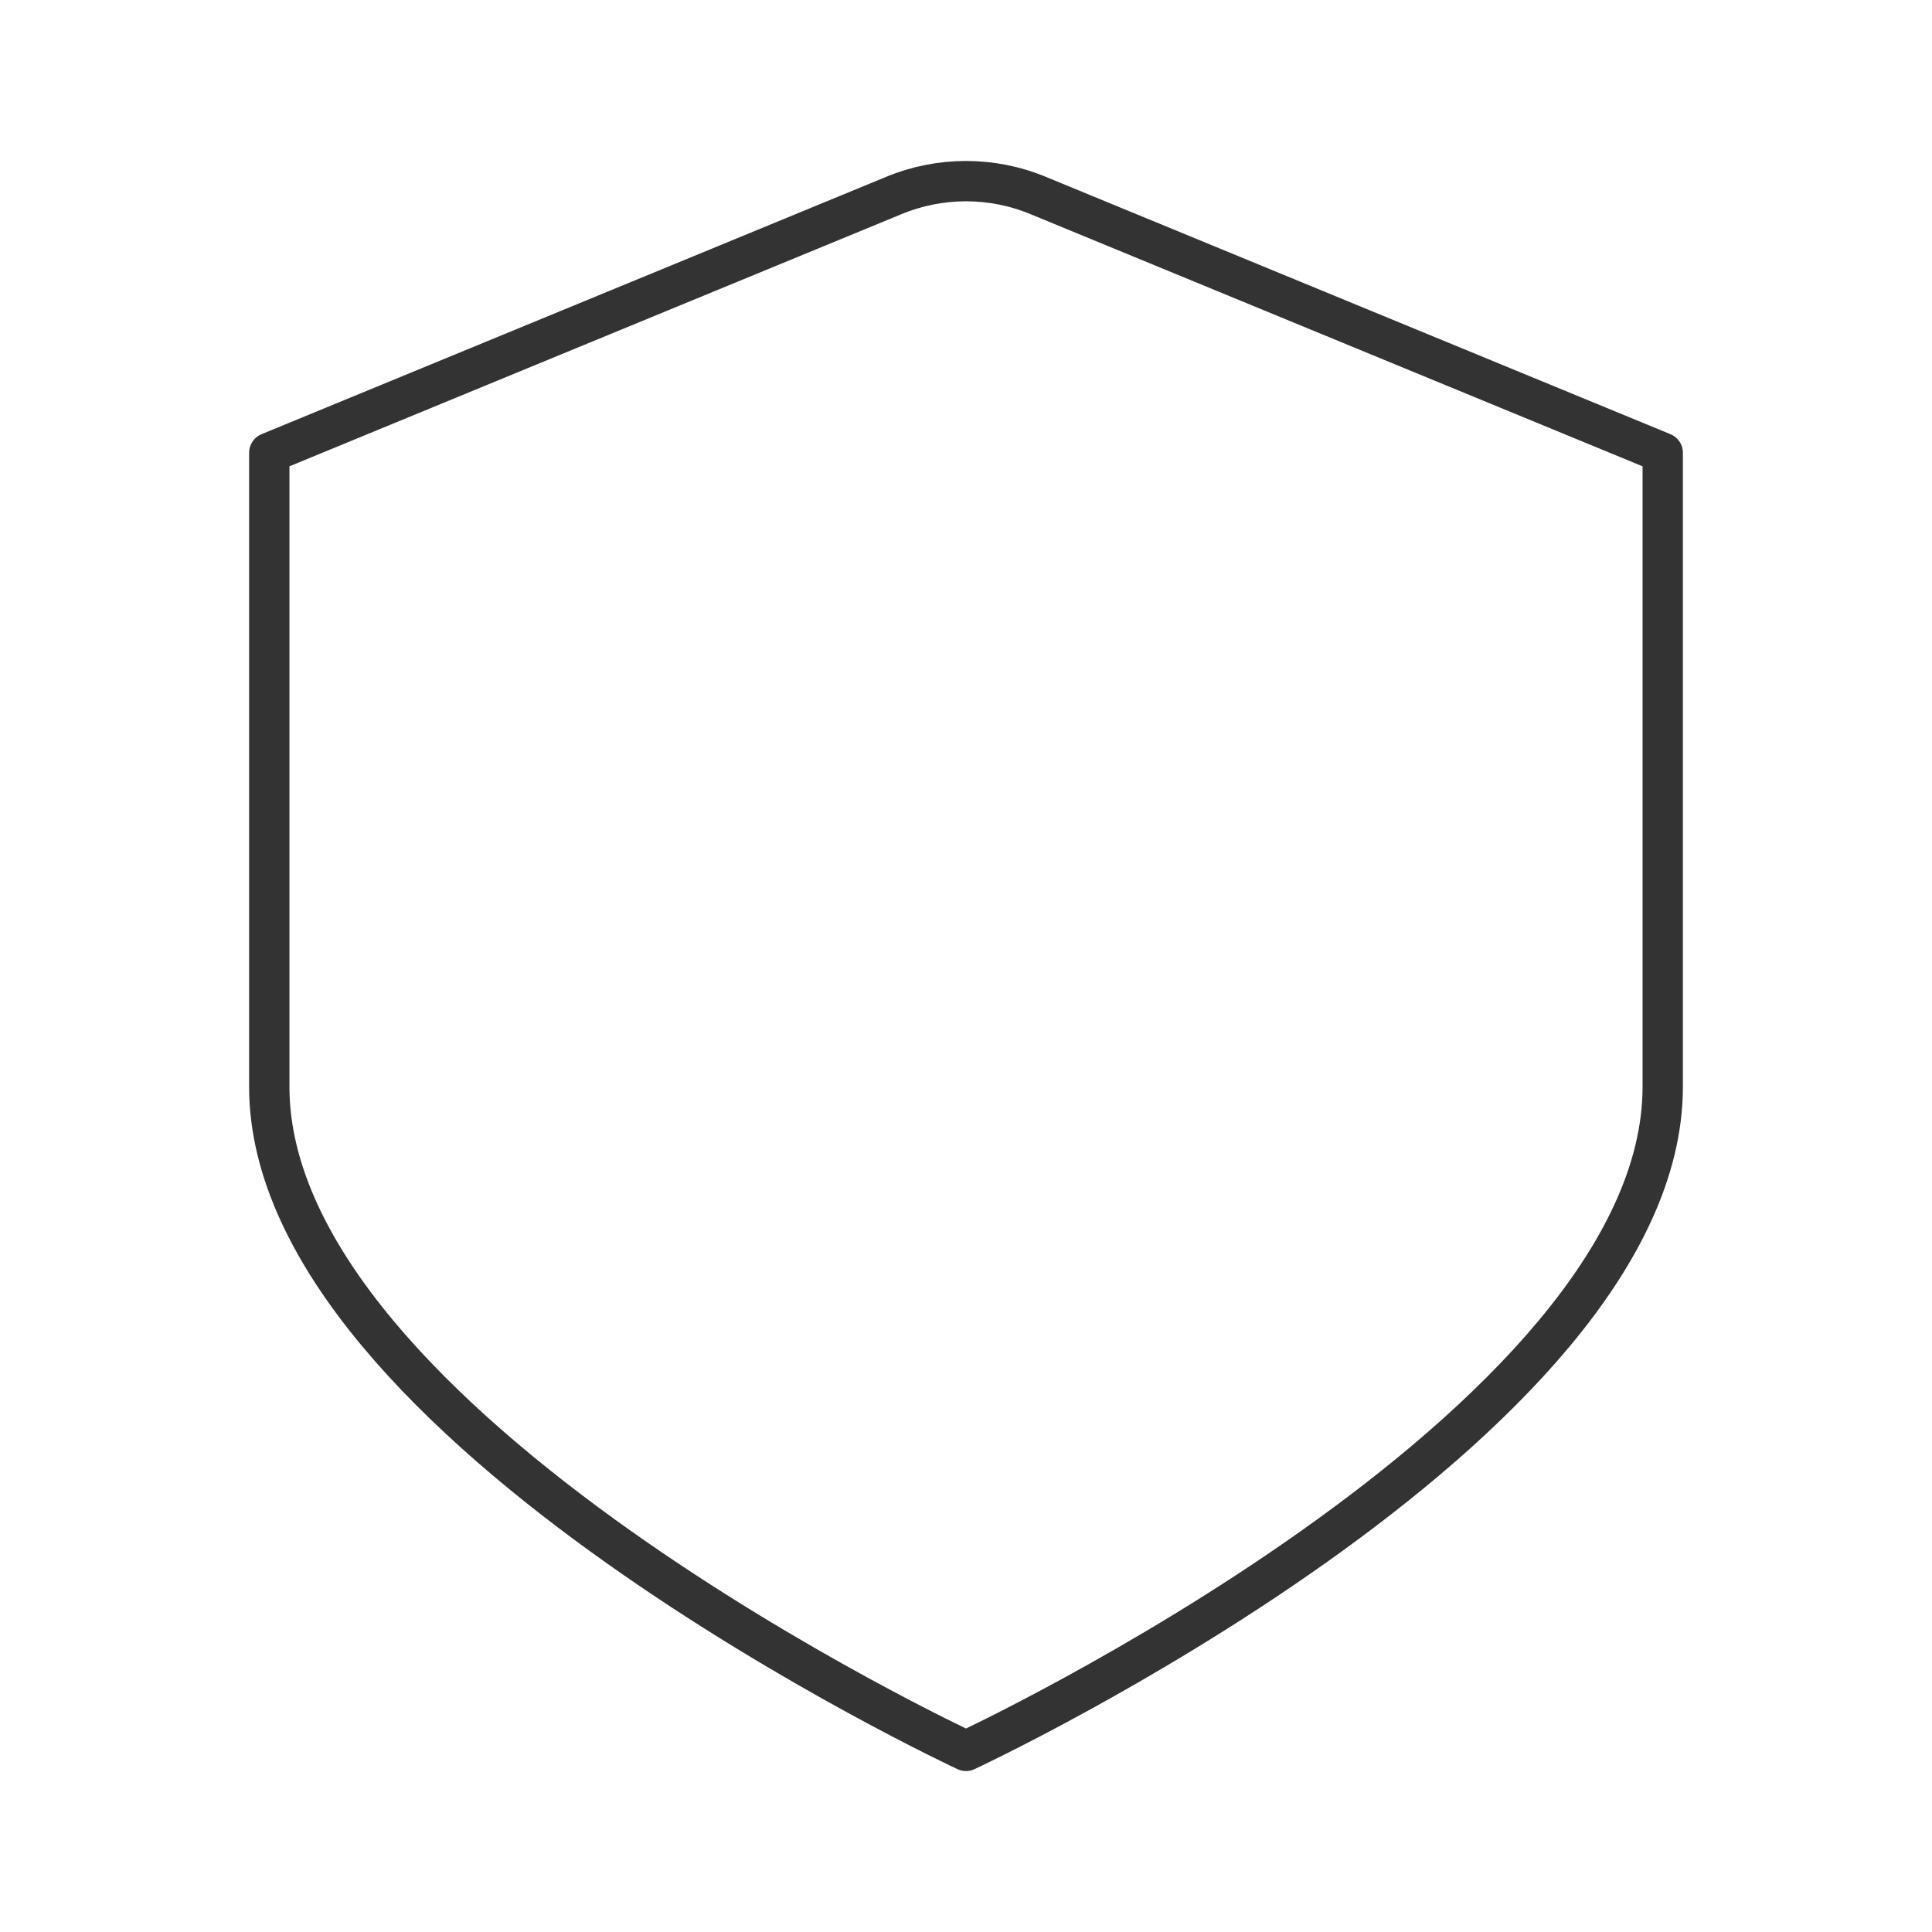
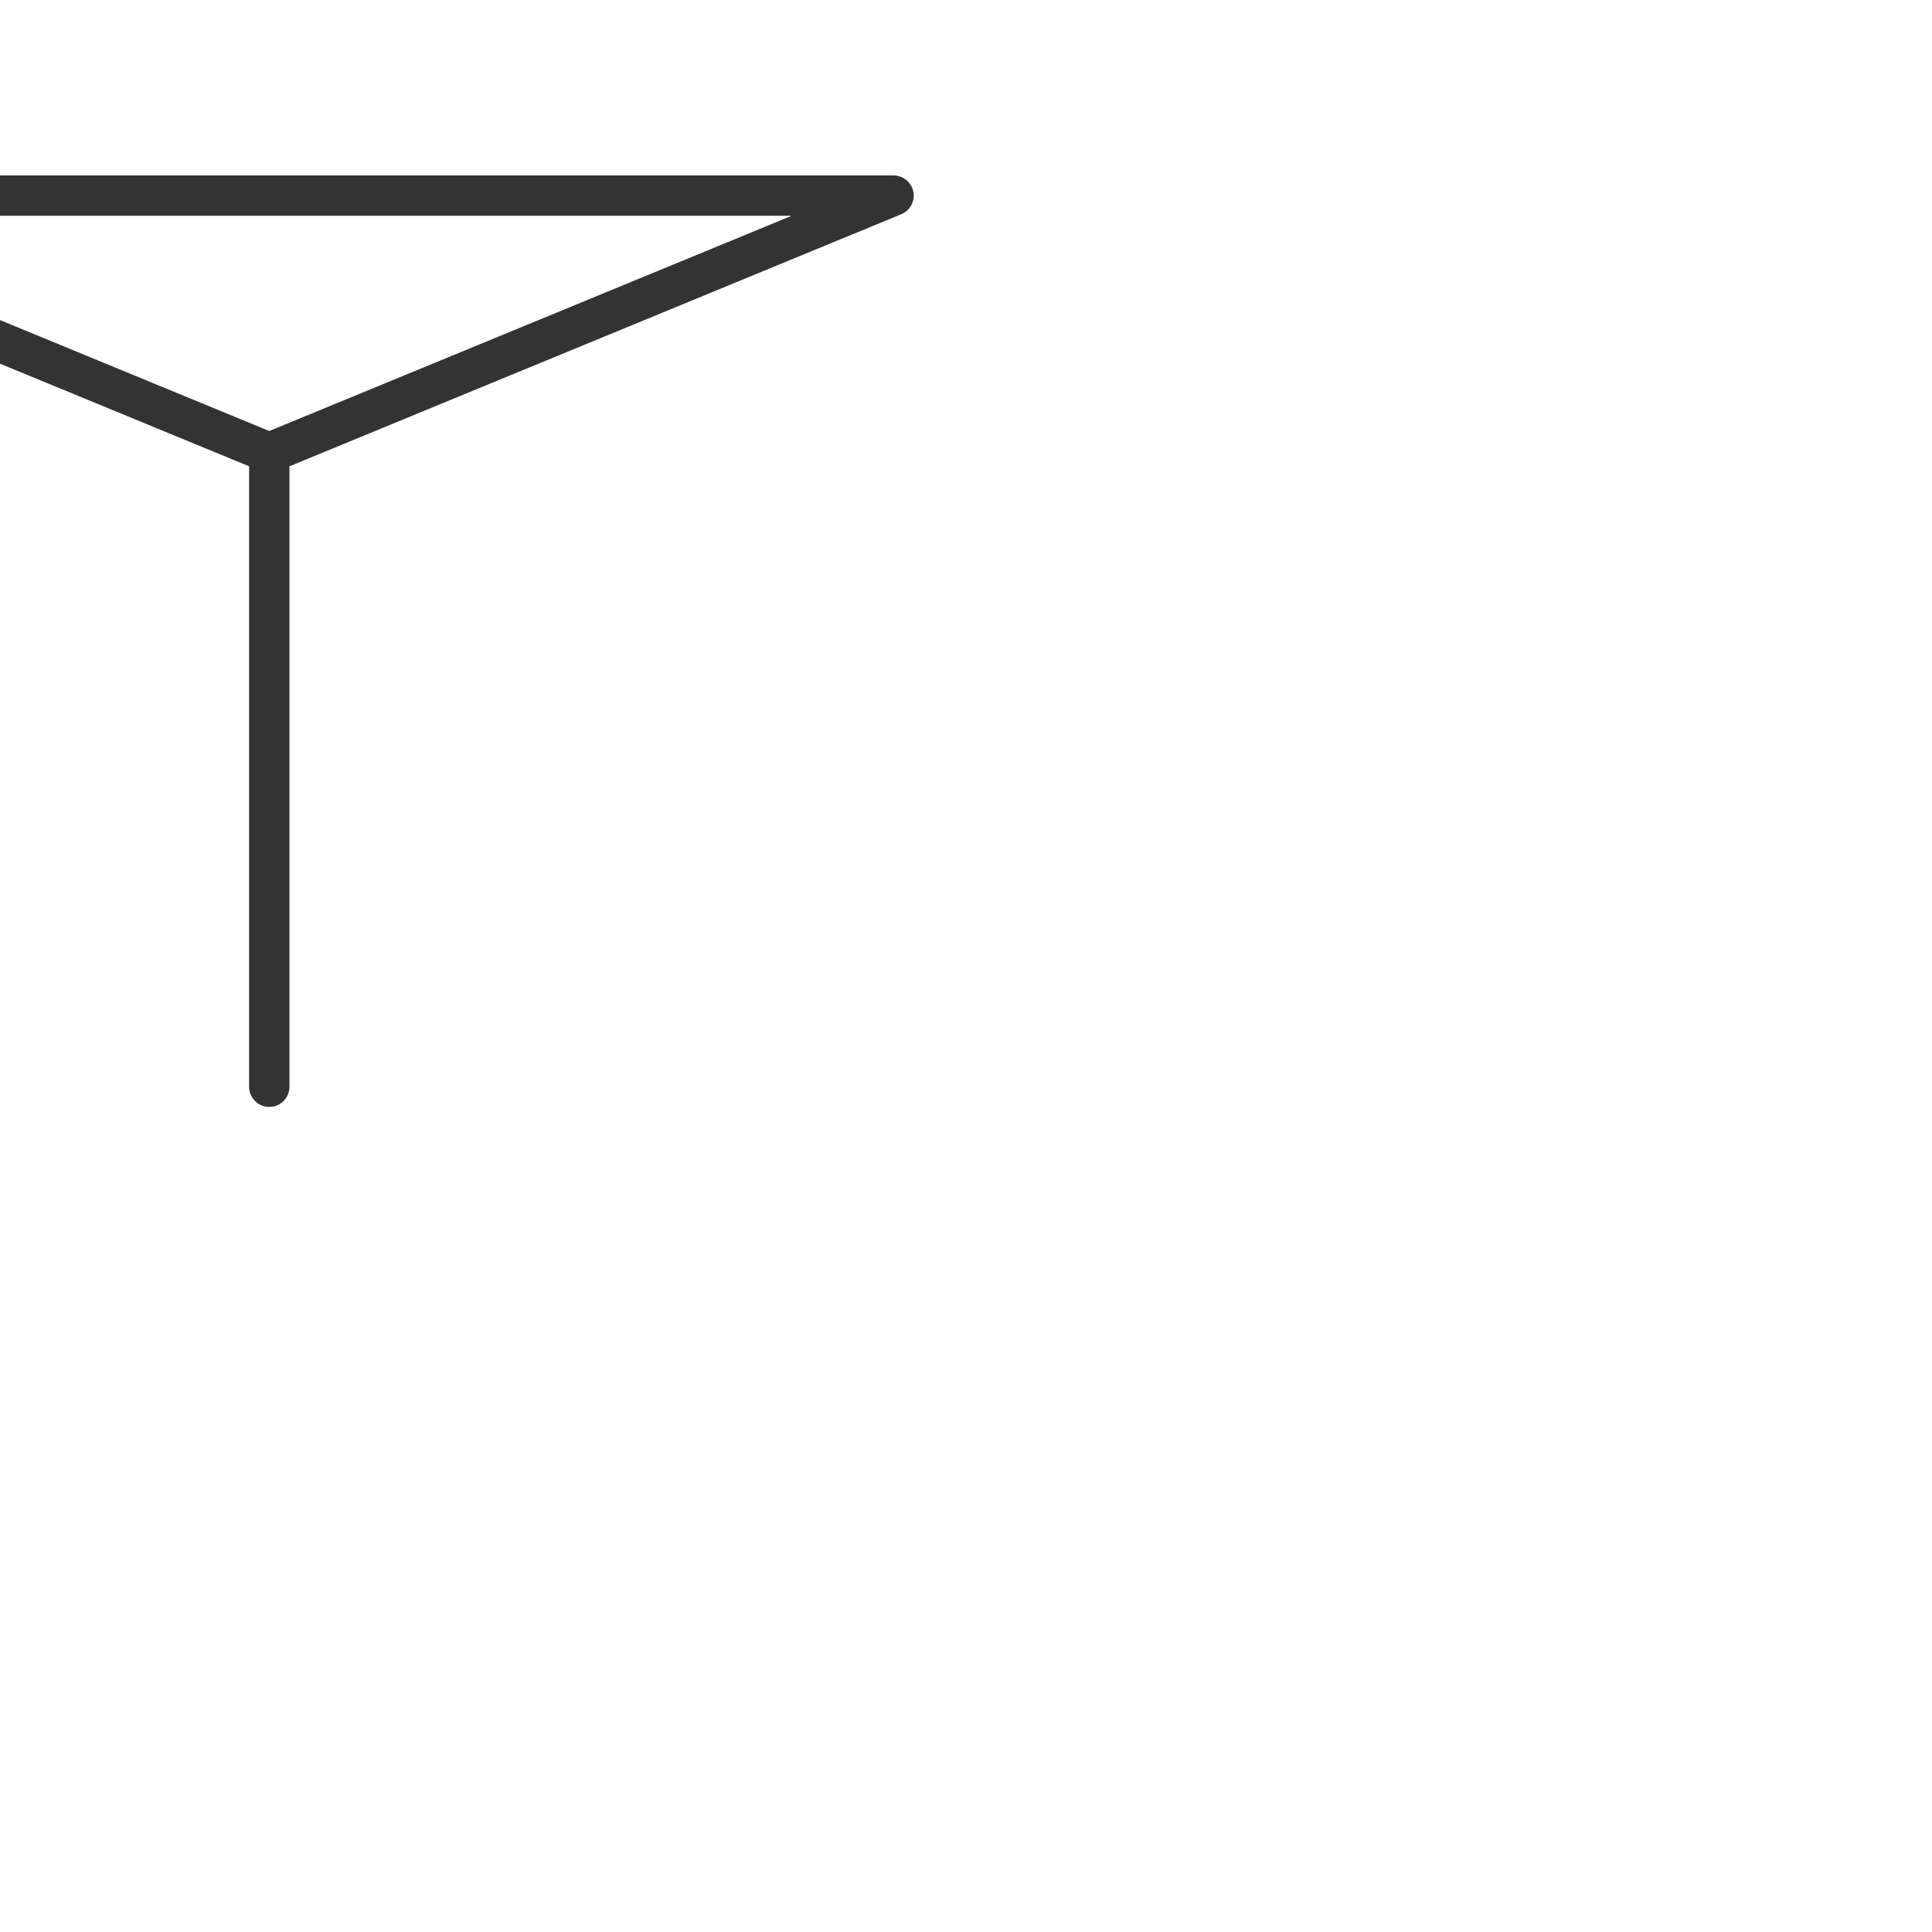
<svg xmlns="http://www.w3.org/2000/svg" id="Layer_1" version="1.1" viewBox="0 0 800 800">
  <g id="SVGRepo_iconCarrier">
-     <path d="M370,81L111.5,187.5v262.5c0,140.7,288.5,275,288.5,275,0,0,288.5-134.3,288.5-275V187.5l-258.5-106.5c-19.2-8-40.8-8-60,0Z" fill="none" stroke="#333" stroke-linecap="round" stroke-linejoin="round" stroke-width="16.7" />
+     <path d="M370,81L111.5,187.5v262.5V187.5l-258.5-106.5c-19.2-8-40.8-8-60,0Z" fill="none" stroke="#333" stroke-linecap="round" stroke-linejoin="round" stroke-width="16.7" />
  </g>
</svg>